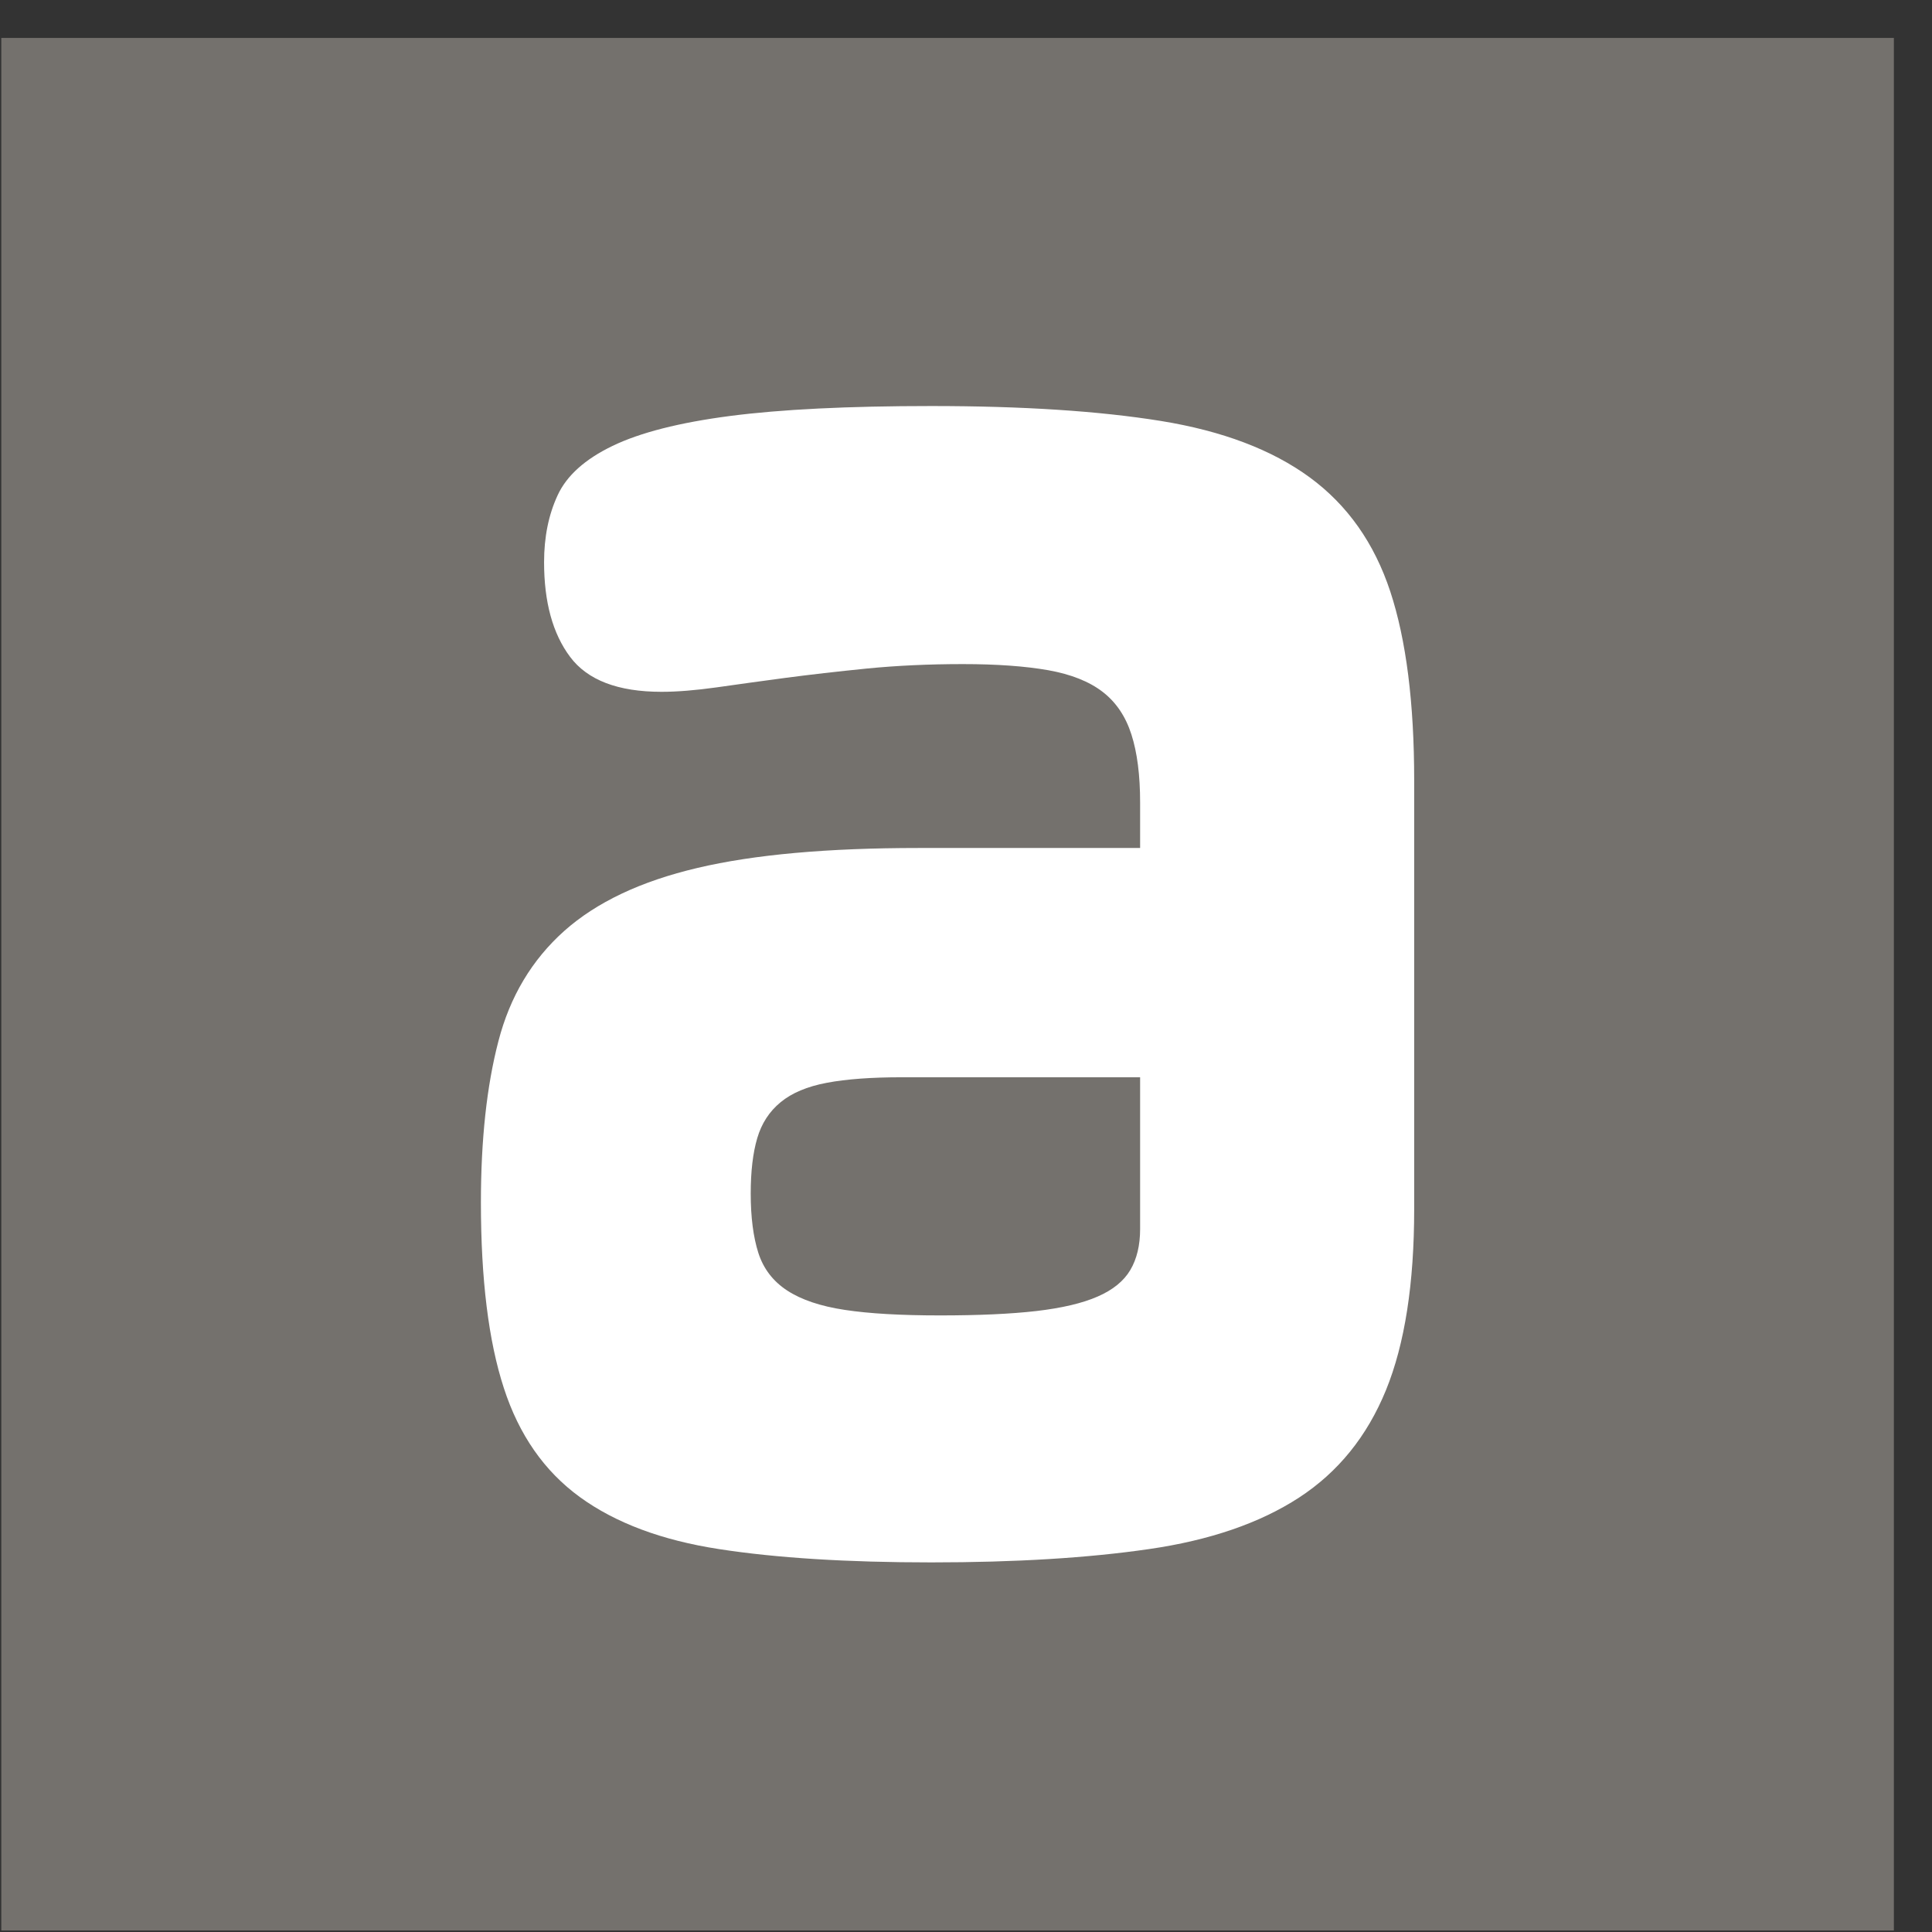
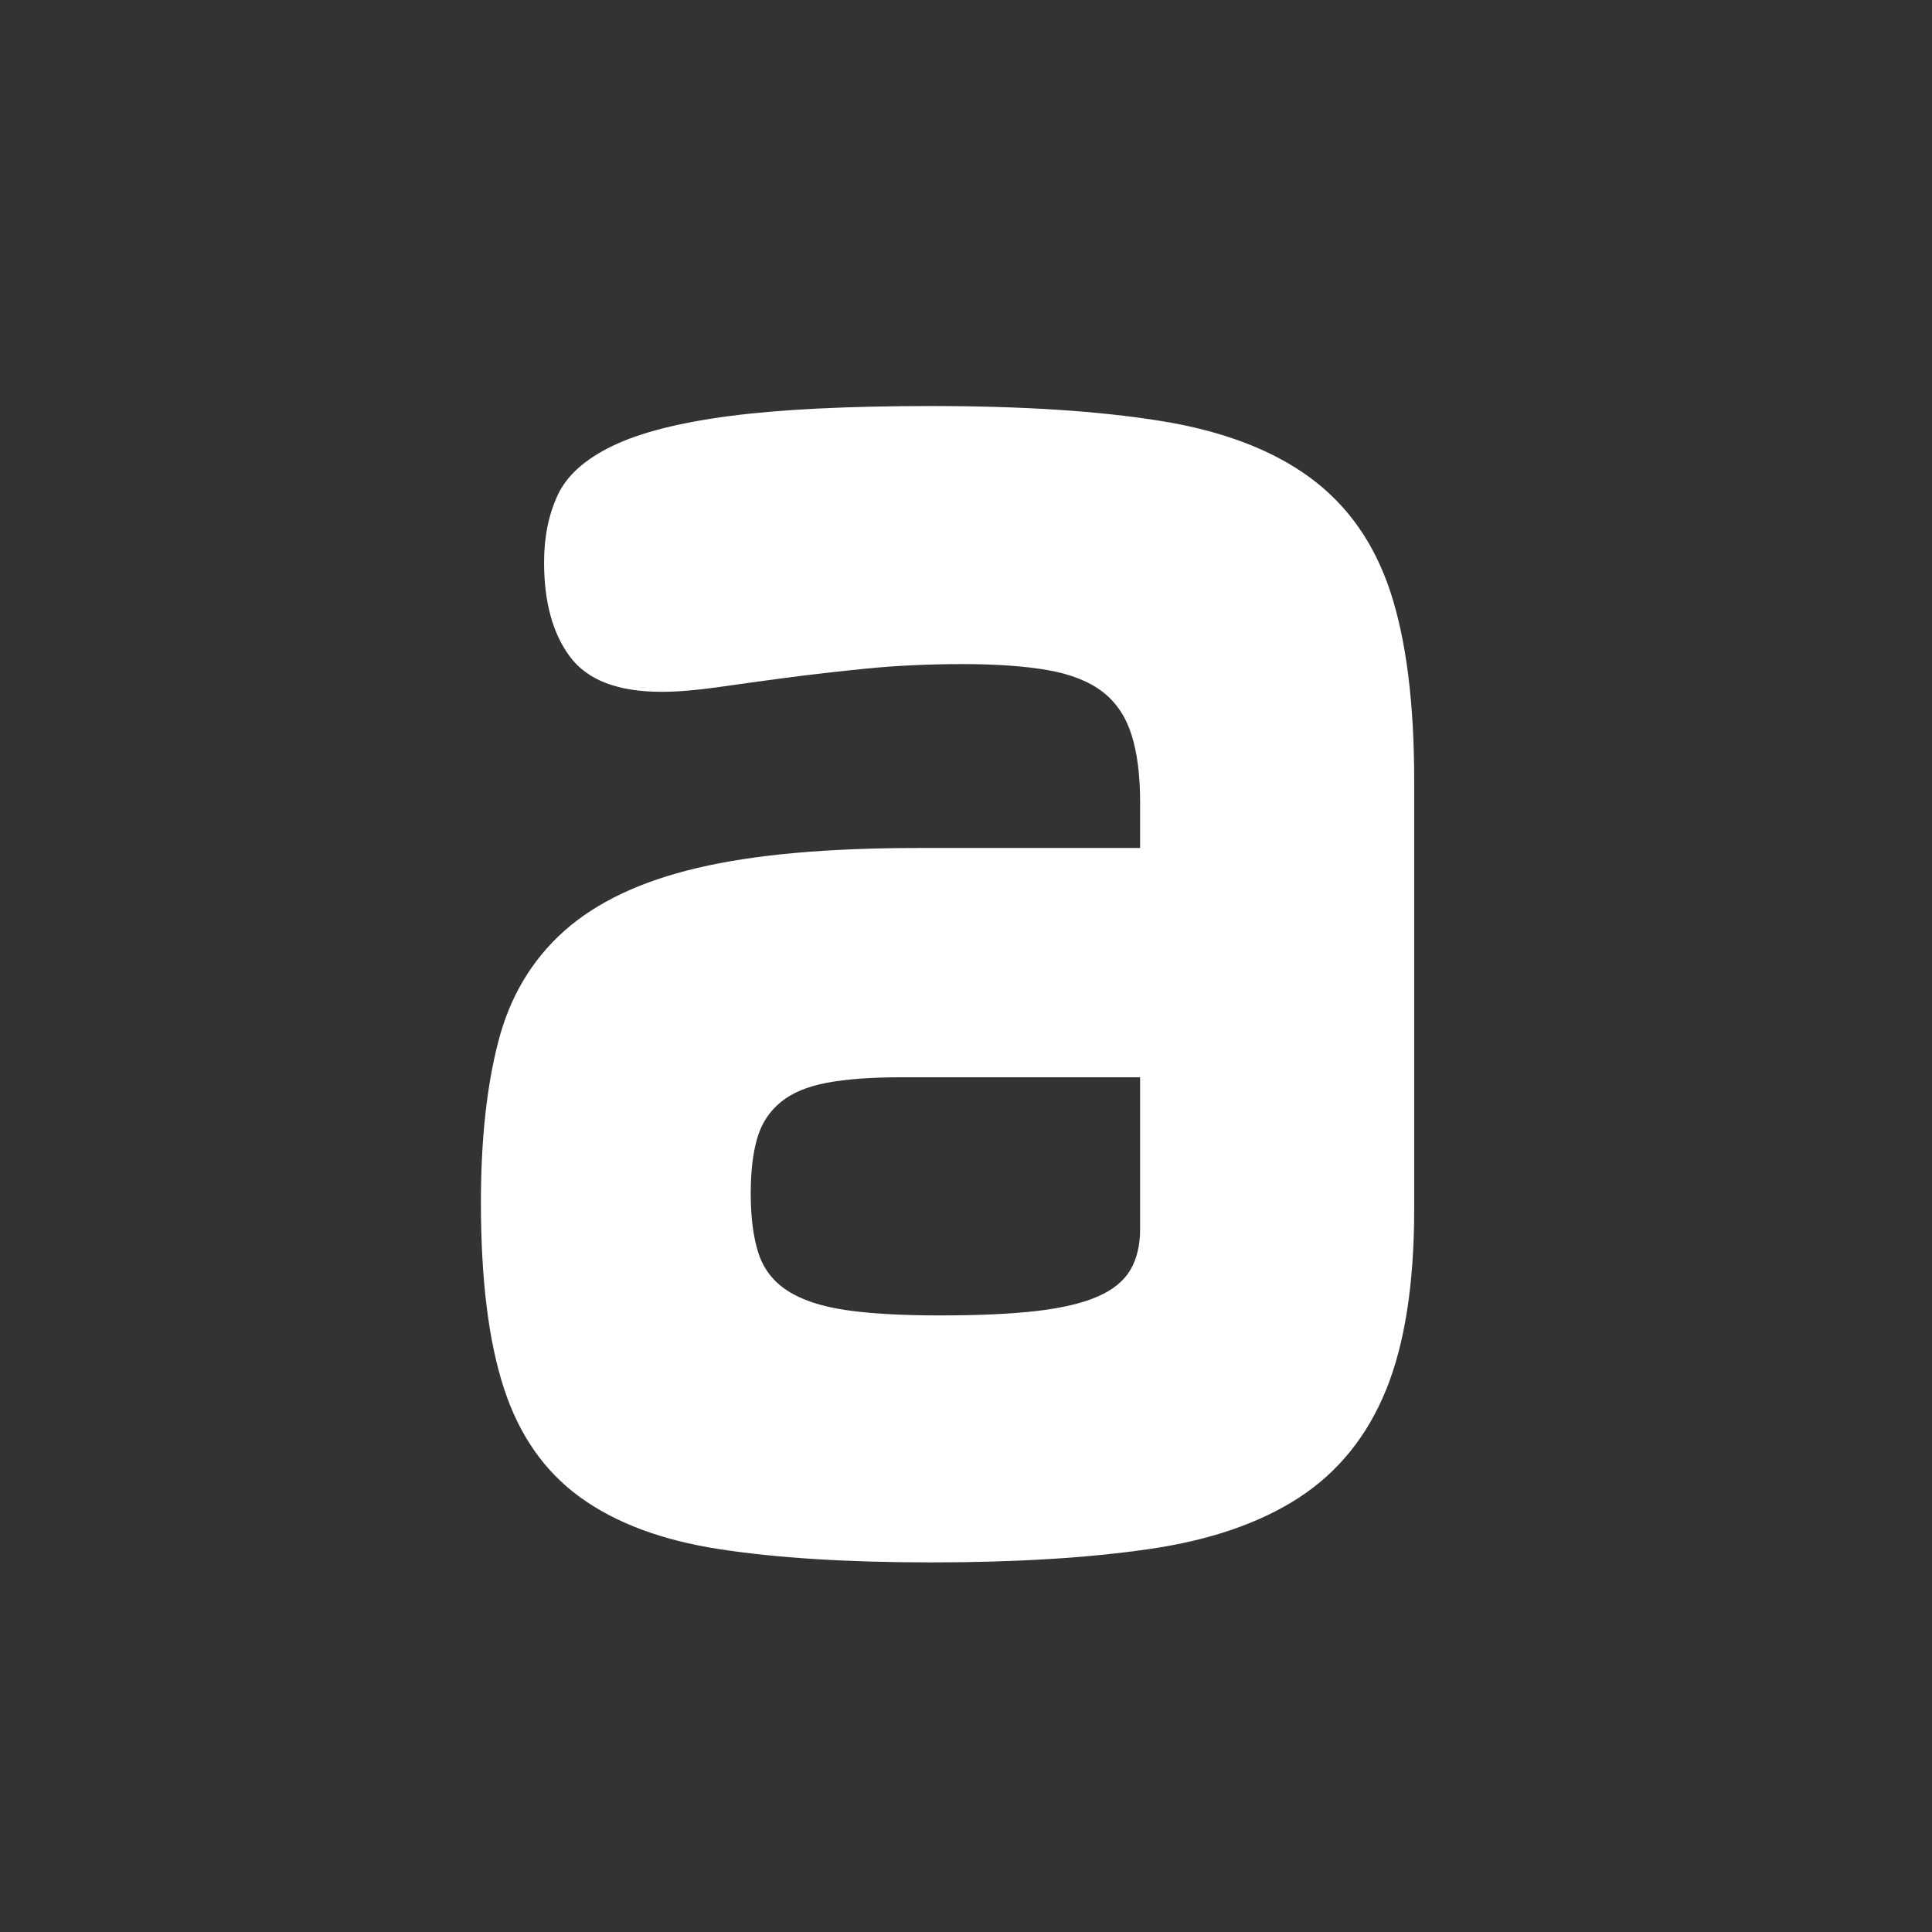
<svg xmlns="http://www.w3.org/2000/svg" width="49" height="49" viewBox="0 0 49 49" fill="none">
  <rect x="0" y="0" width="49" height="49" fill="#333333" stroke="none" />
-   <rect x="0.033" y="0.962" width="48" height="48" fill="#74716D" />
  <path fill-rule="evenodd" clip-rule="evenodd" d="M28.916 27.322H22.873C22.102 27.322 21.466 27.368 20.971 27.462C20.474 27.555 20.083 27.72 19.799 27.954C19.512 28.189 19.315 28.493 19.205 28.868C19.095 29.242 19.04 29.71 19.04 30.272C19.04 30.872 19.105 31.372 19.233 31.775C19.362 32.177 19.605 32.495 19.964 32.73C20.323 32.965 20.809 33.129 21.426 33.222C22.042 33.316 22.847 33.362 23.84 33.362C24.815 33.362 25.629 33.326 26.282 33.251C26.934 33.175 27.453 33.053 27.84 32.883C28.226 32.715 28.502 32.49 28.667 32.211C28.833 31.93 28.916 31.583 28.916 31.171V27.322ZM16.777 17.546C15.674 17.546 14.901 17.25 14.46 16.661C14.018 16.072 13.799 15.27 13.799 14.259C13.799 13.621 13.913 13.055 14.144 12.559C14.373 12.063 14.837 11.646 15.536 11.309C16.234 10.972 17.227 10.718 18.516 10.55C19.802 10.383 21.504 10.298 23.62 10.298C25.936 10.298 27.877 10.424 29.44 10.676C31.004 10.929 32.263 11.408 33.22 12.109C34.177 12.812 34.856 13.776 35.261 15.003C35.665 16.23 35.867 17.827 35.867 19.793V30.665C35.867 32.556 35.629 34.087 35.151 35.258C34.672 36.429 33.937 37.338 32.944 37.984C31.951 38.63 30.681 39.066 29.137 39.289C27.591 39.514 25.753 39.626 23.62 39.626C21.485 39.626 19.693 39.514 18.239 39.289C16.786 39.066 15.61 38.625 14.708 37.97C13.806 37.314 13.163 36.392 12.778 35.202C12.39 34.012 12.197 32.444 12.197 30.495C12.197 28.905 12.345 27.542 12.64 26.41C12.933 25.276 13.49 24.345 14.308 23.613C15.127 22.883 16.253 22.35 17.688 22.013C19.122 21.674 20.988 21.507 23.289 21.507H28.916V20.355C28.916 19.662 28.843 19.087 28.695 18.627C28.548 18.169 28.305 17.808 27.964 17.546C27.624 17.284 27.165 17.102 26.586 16.998C26.005 16.896 25.284 16.843 24.42 16.843C23.556 16.843 22.745 16.881 21.992 16.955C21.238 17.031 20.543 17.11 19.909 17.194C19.274 17.279 18.695 17.359 18.17 17.434C17.646 17.507 17.182 17.546 16.777 17.546Z" fill="white" />
</svg>